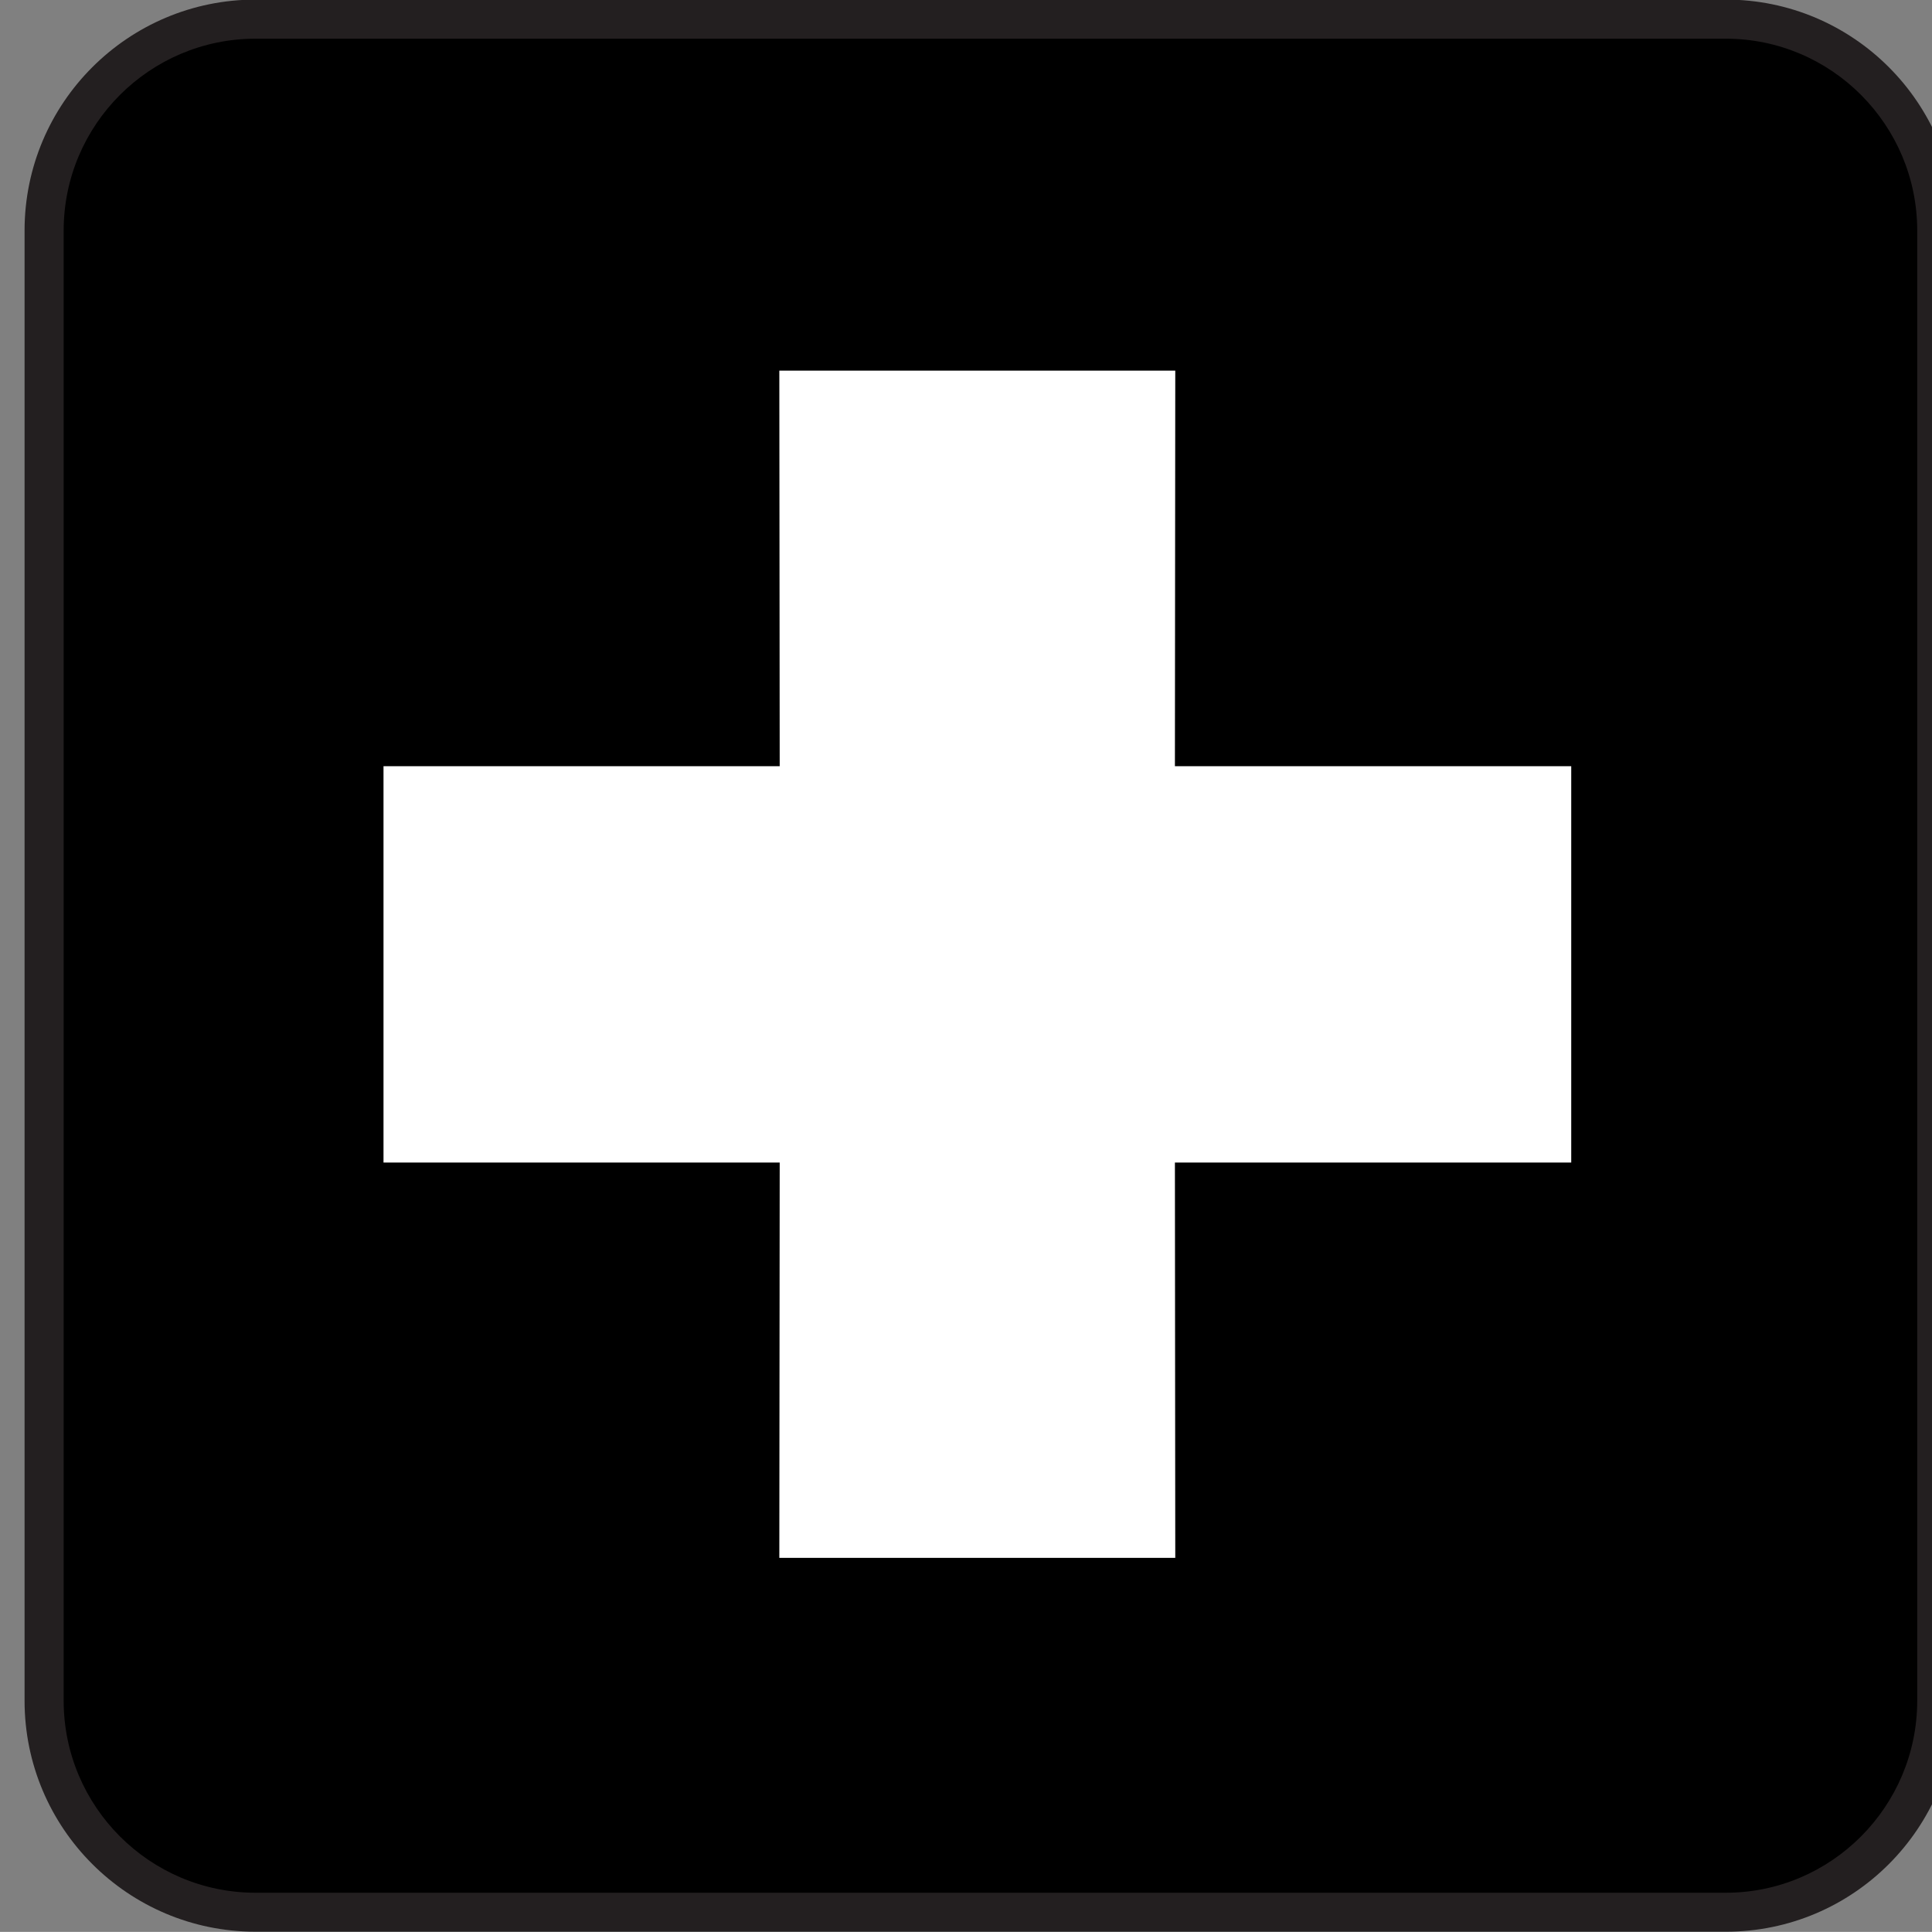
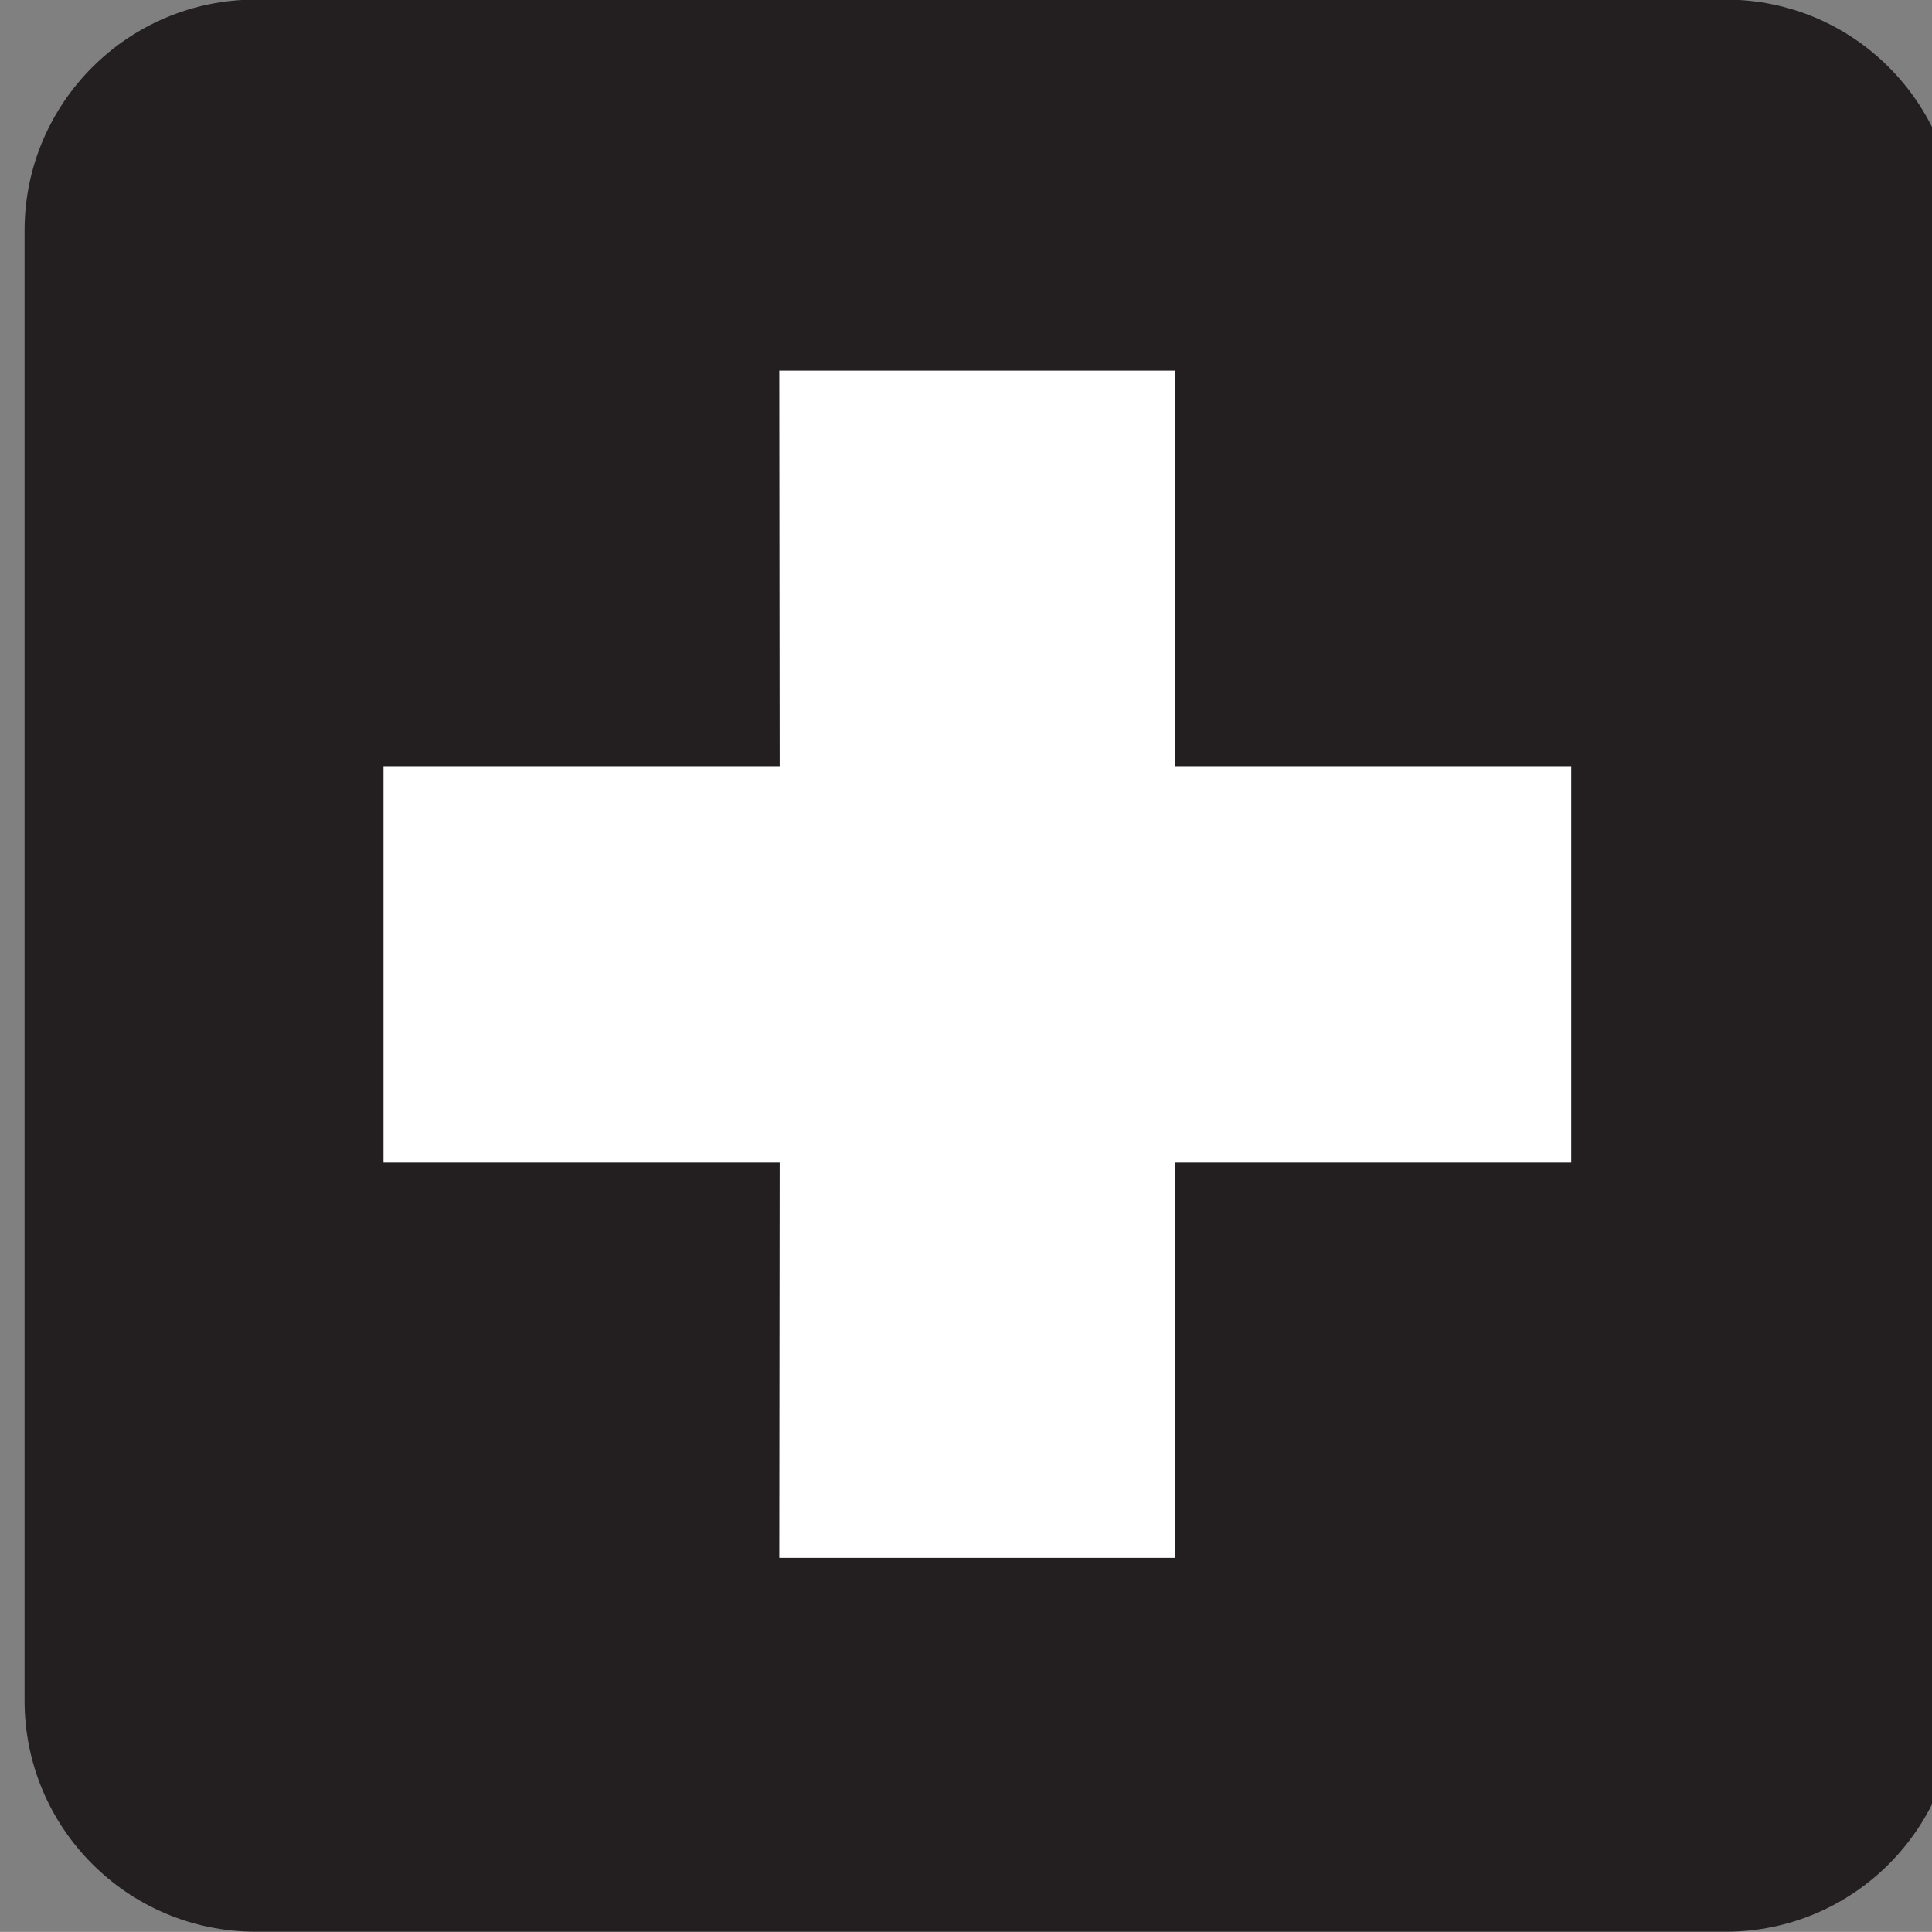
<svg xmlns="http://www.w3.org/2000/svg" version="1.1" id="Layer_1" x="0px" y="0px" width="123.547px" height="123.539px" viewBox="-0.258 -0.548 123.547 123.539" style="enable-background:new -0.258 -0.548 123.547 123.539;" xml:space="preserve">
  <rect x="-0.258" y="-0.548" width="123.547" height="123.539" fill="#808080" stroke="none" />
  <g>
    <path style="fill:#231F20;" d="M110.102,122.98c8.156,0,14.75-6.617,14.75-14.773V14.199c0-8.156-6.594-14.773-14.75-14.773H16.086   c-8.156,0-14.773,6.617-14.773,14.773v94.008c0,8.156,6.617,14.773,14.773,14.773H110.102z" />
-     <path d="M16.086,1.926c-6.773,0-12.273,5.508-12.273,12.273v94.008c0,6.766,5.5,12.281,12.273,12.281h94.016   c6.75,0,12.242-5.516,12.242-12.281V14.199c0-6.766-5.492-12.273-12.242-12.273H16.086z" />
    <polygon style="fill:#FFFFFF;" points="49.578,99.074 74.898,99.074 74.875,73.793 100.219,73.793 100.219,48.449 74.875,48.449    74.898,23.152 49.578,23.152 49.602,48.449 24.266,48.449 24.266,73.793 49.602,73.793  " />
  </g>
</svg>